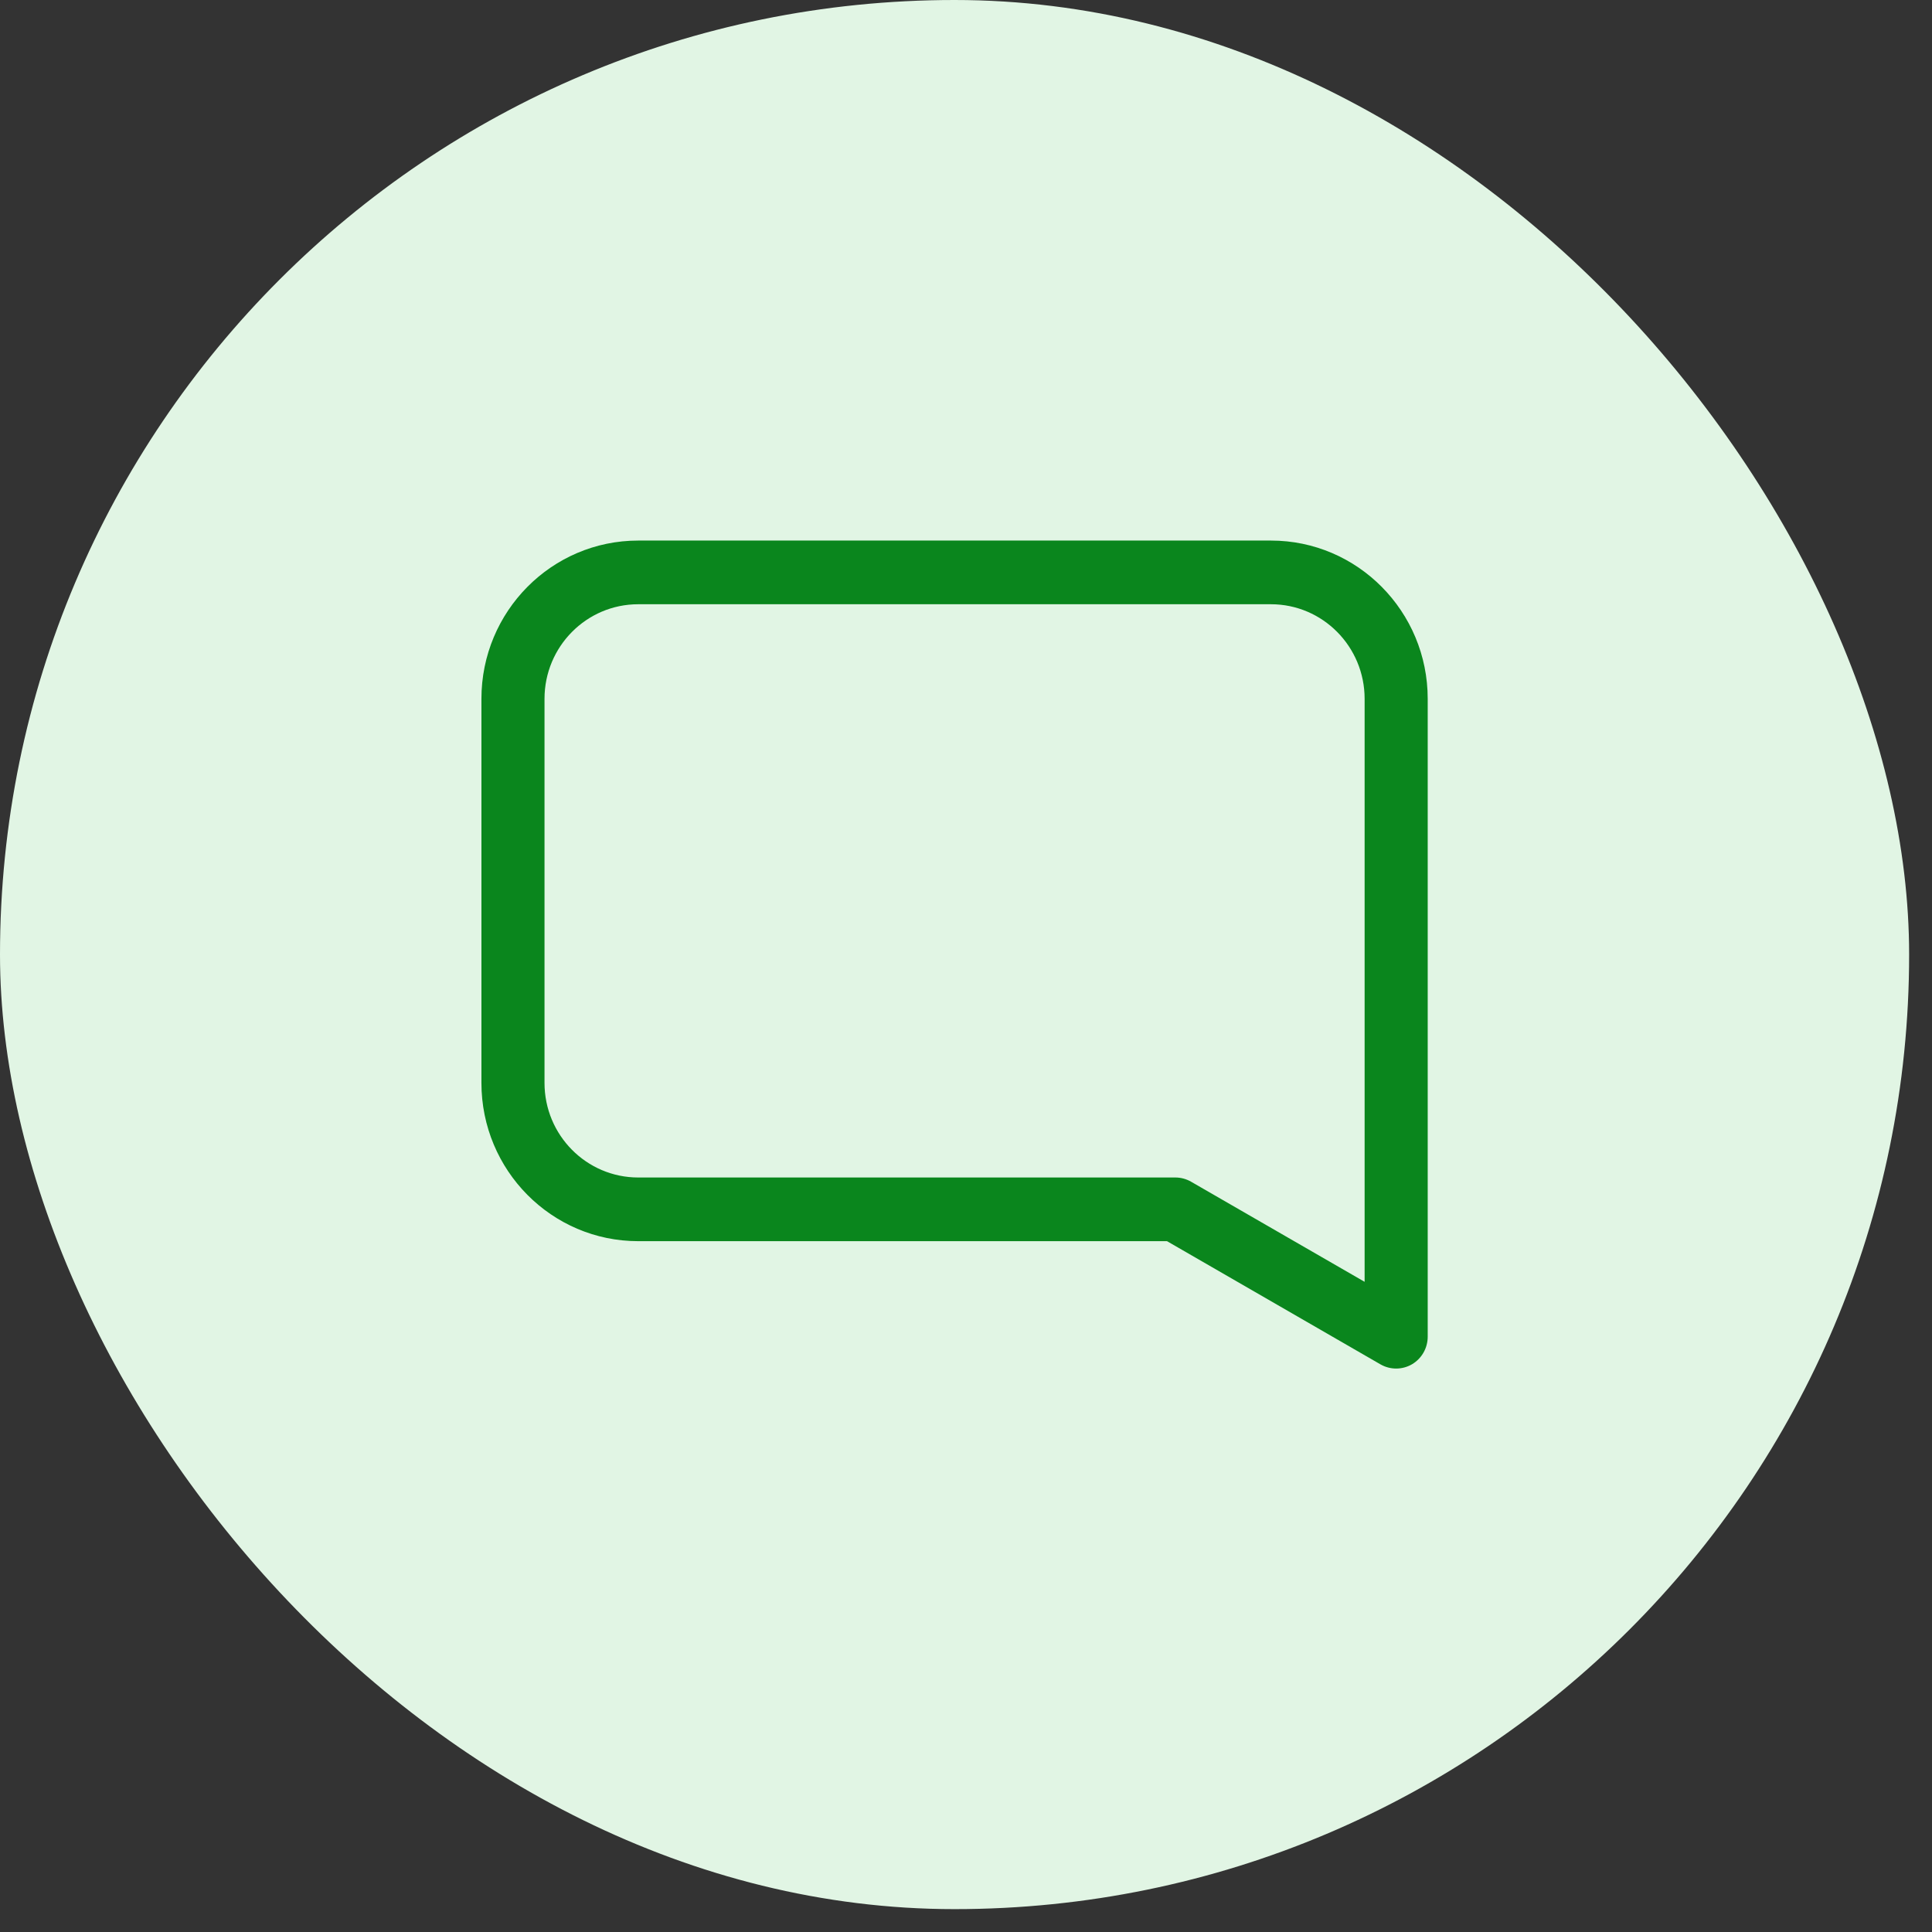
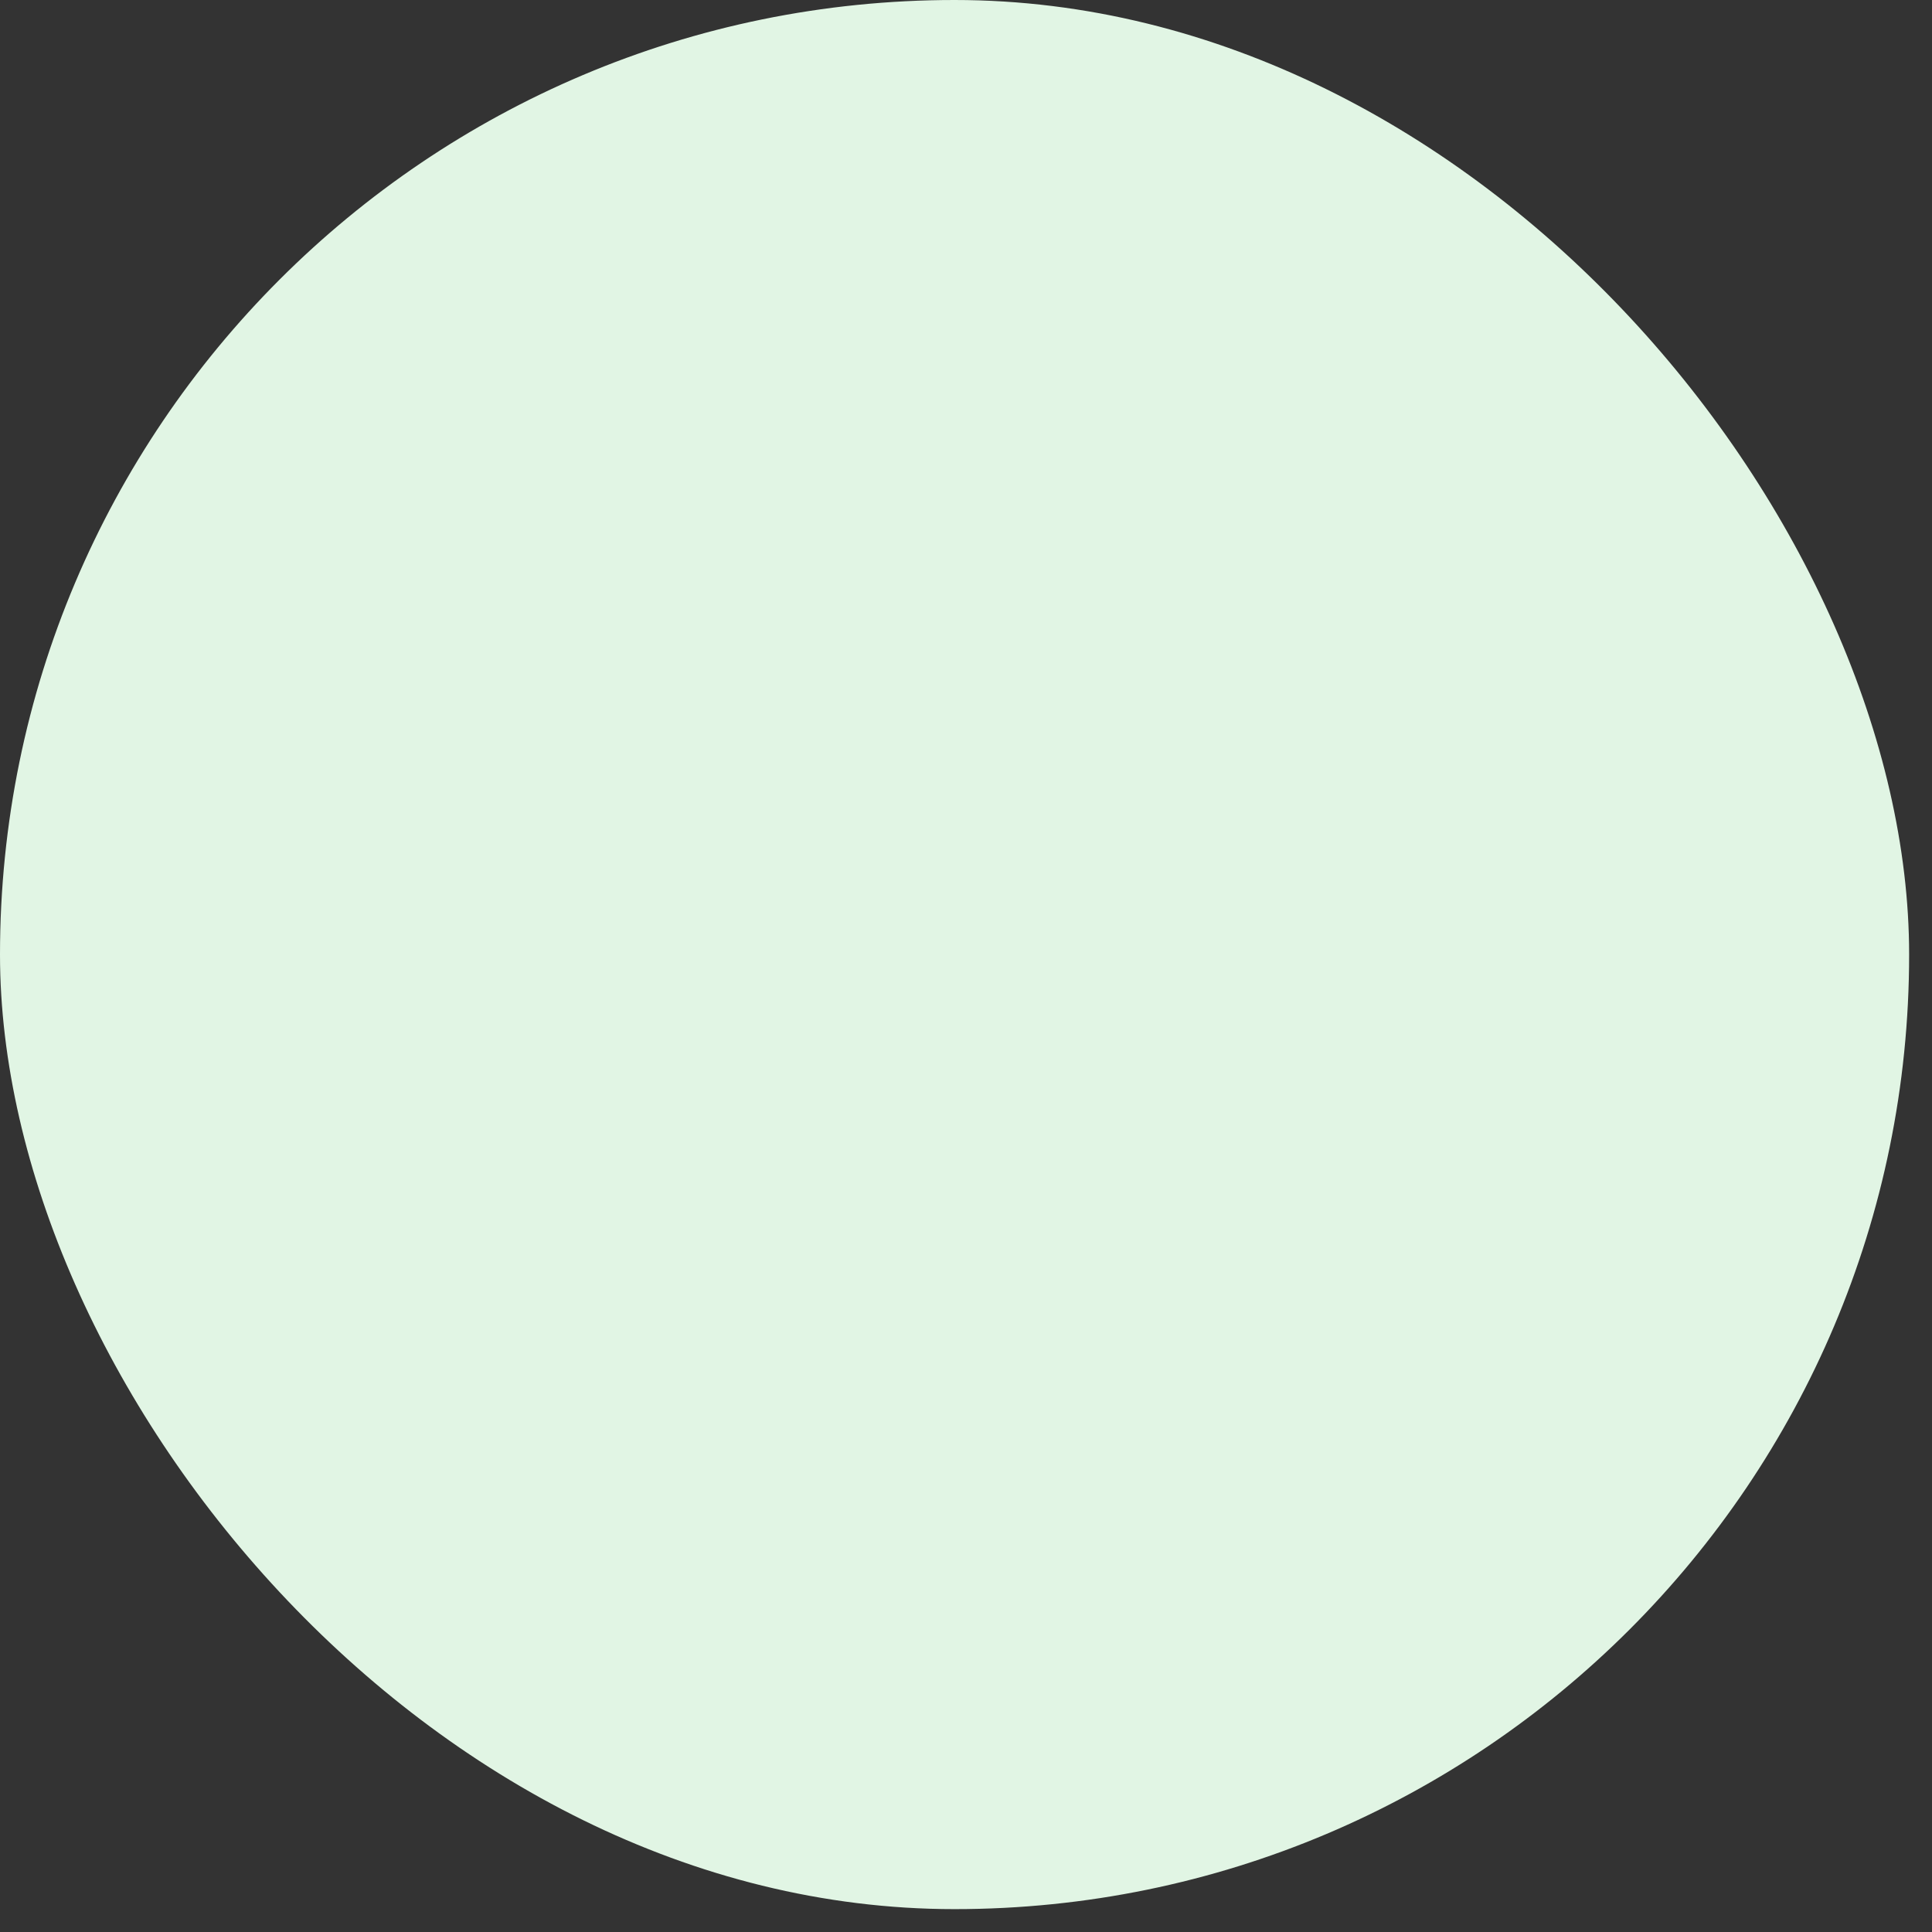
<svg xmlns="http://www.w3.org/2000/svg" width="49" height="49" viewBox="0 0 49 49" fill="none">
  <rect x="0" y="0" width="49" height="49" fill="#333333" stroke="none" />
  <rect width="48.42" height="48.42" rx="24.21" fill="#E1F5E4" />
-   <path fill-rule="evenodd" clip-rule="evenodd" d="M36.21 33.902V17.724C36.21 15.507 34.43 13.71 32.234 13.71C27.972 13.71 20.448 13.71 16.187 13.71C13.991 13.71 12.21 15.507 12.21 17.724V27.464C12.21 29.682 13.991 31.479 16.187 31.479H29.598L35.013 34.604C35.261 34.746 35.565 34.745 35.812 34.601C36.058 34.456 36.21 34.19 36.21 33.902ZM34.61 17.724V32.51L30.207 29.97C30.086 29.901 29.949 29.864 29.81 29.864H16.187C14.874 29.864 13.81 28.789 13.81 27.465V17.724C13.81 16.399 14.874 15.325 16.187 15.325H32.234C33.546 15.325 34.61 16.399 34.61 17.724Z" fill="#0A861D" />
</svg>